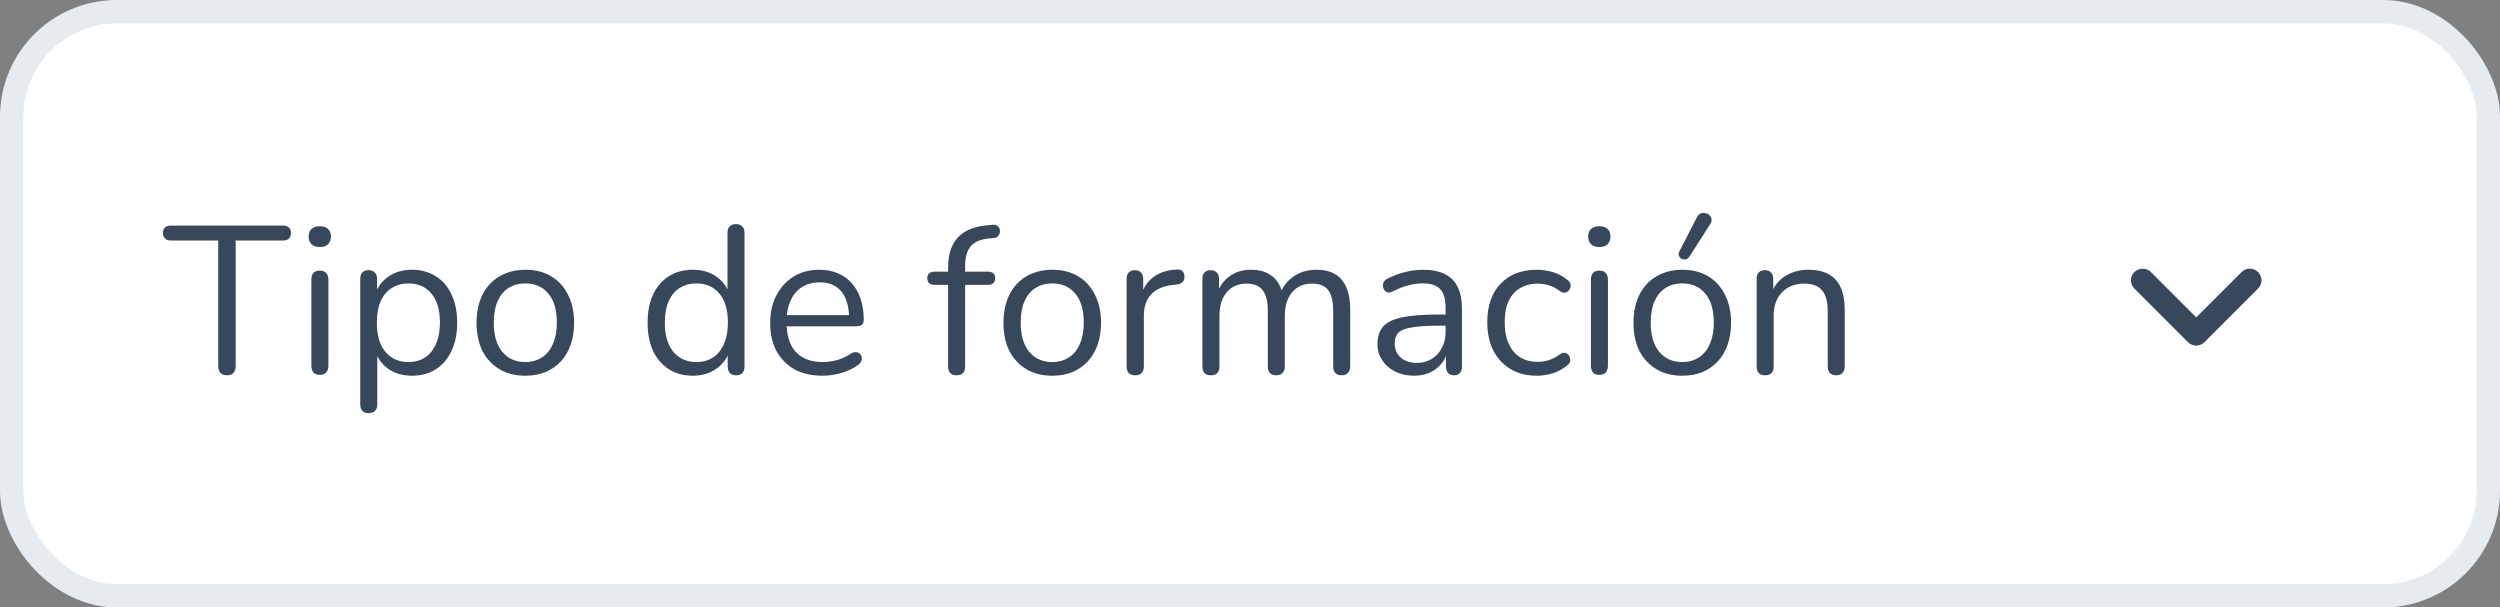
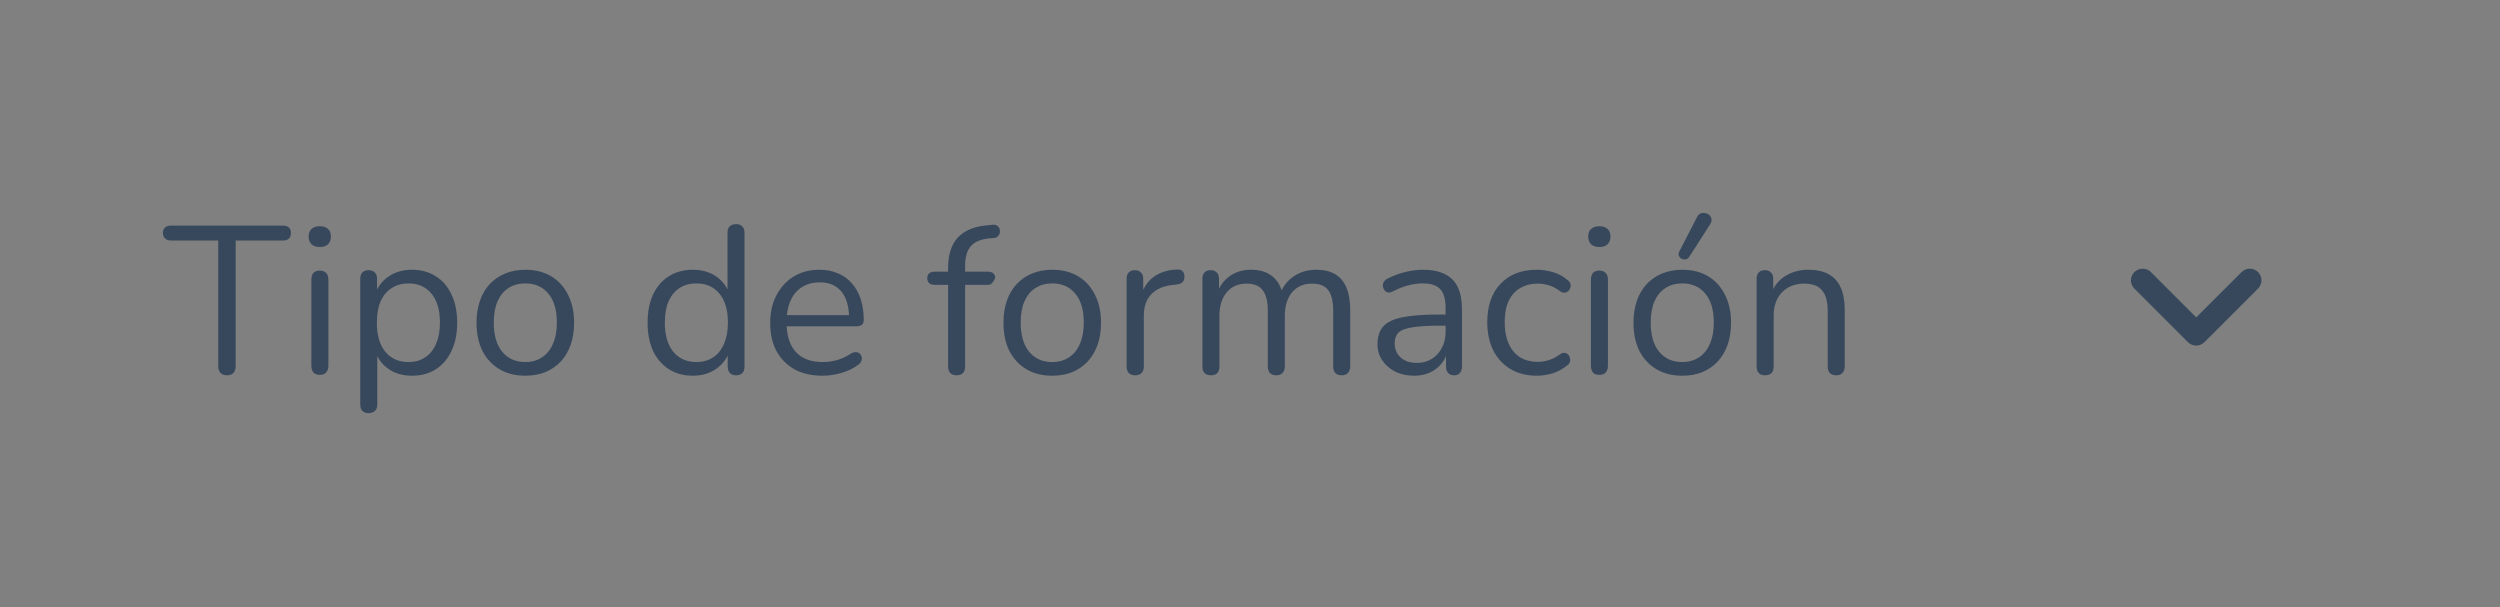
<svg xmlns="http://www.w3.org/2000/svg" width="214" height="52" viewBox="0 0 214 52" fill="none">
  <rect x="0" y="0" width="214" height="52" fill="#808080" stroke="none" />
-   <rect x="1" y="1" width="212" height="50" rx="9" fill="white" />
-   <path d="M19.418 32.126C19.19 32.126 19.01 32.06 18.878 31.928C18.746 31.784 18.68 31.592 18.68 31.352V20.588H14.63C14.414 20.588 14.246 20.528 14.126 20.408C14.006 20.288 13.946 20.132 13.946 19.94C13.946 19.736 14.006 19.58 14.126 19.472C14.246 19.364 14.414 19.31 14.63 19.31H24.224C24.44 19.31 24.608 19.364 24.728 19.472C24.848 19.58 24.908 19.736 24.908 19.94C24.908 20.144 24.848 20.306 24.728 20.426C24.608 20.534 24.44 20.588 24.224 20.588H20.174V31.352C20.174 31.592 20.108 31.784 19.976 31.928C19.856 32.06 19.67 32.126 19.418 32.126ZM27.373 32.09C27.133 32.09 26.953 32.024 26.833 31.892C26.713 31.748 26.653 31.55 26.653 31.298V23.936C26.653 23.684 26.713 23.492 26.833 23.36C26.953 23.228 27.133 23.162 27.373 23.162C27.601 23.162 27.781 23.228 27.913 23.36C28.045 23.492 28.111 23.684 28.111 23.936V31.298C28.111 31.55 28.045 31.748 27.913 31.892C27.793 32.024 27.613 32.09 27.373 32.09ZM27.373 21.146C27.073 21.146 26.839 21.068 26.671 20.912C26.503 20.744 26.419 20.522 26.419 20.246C26.419 19.958 26.503 19.742 26.671 19.598C26.839 19.442 27.073 19.364 27.373 19.364C27.685 19.364 27.919 19.442 28.075 19.598C28.243 19.742 28.327 19.958 28.327 20.246C28.327 20.522 28.243 20.744 28.075 20.912C27.919 21.068 27.685 21.146 27.373 21.146ZM31.557 35.366C31.317 35.366 31.137 35.3 31.017 35.168C30.897 35.048 30.837 34.868 30.837 34.628V23.864C30.837 23.624 30.897 23.444 31.017 23.324C31.137 23.192 31.311 23.126 31.539 23.126C31.779 23.126 31.959 23.192 32.079 23.324C32.211 23.444 32.277 23.624 32.277 23.864V25.574L32.079 25.322C32.271 24.638 32.649 24.098 33.213 23.702C33.789 23.294 34.473 23.09 35.265 23.09C36.045 23.09 36.723 23.276 37.299 23.648C37.887 24.008 38.337 24.53 38.649 25.214C38.973 25.886 39.135 26.69 39.135 27.626C39.135 28.55 38.973 29.354 38.649 30.038C38.337 30.71 37.893 31.232 37.317 31.604C36.741 31.976 36.057 32.162 35.265 32.162C34.473 32.162 33.795 31.964 33.231 31.568C32.667 31.16 32.283 30.62 32.079 29.948H32.295V34.628C32.295 34.868 32.229 35.048 32.097 35.168C31.965 35.3 31.785 35.366 31.557 35.366ZM34.959 30.992C35.511 30.992 35.985 30.86 36.381 30.596C36.789 30.332 37.101 29.948 37.317 29.444C37.545 28.94 37.659 28.334 37.659 27.626C37.659 26.534 37.413 25.7 36.921 25.124C36.441 24.548 35.787 24.26 34.959 24.26C34.419 24.26 33.945 24.392 33.537 24.656C33.129 24.908 32.811 25.286 32.583 25.79C32.367 26.282 32.259 26.894 32.259 27.626C32.259 28.706 32.505 29.54 32.997 30.128C33.489 30.704 34.143 30.992 34.959 30.992ZM44.967 32.162C44.115 32.162 43.377 31.976 42.753 31.604C42.129 31.232 41.643 30.71 41.295 30.038C40.959 29.354 40.791 28.55 40.791 27.626C40.791 26.93 40.887 26.306 41.079 25.754C41.271 25.19 41.553 24.71 41.925 24.314C42.297 23.918 42.735 23.618 43.239 23.414C43.755 23.198 44.331 23.09 44.967 23.09C45.819 23.09 46.557 23.276 47.181 23.648C47.805 24.02 48.285 24.548 48.621 25.232C48.969 25.904 49.143 26.702 49.143 27.626C49.143 28.322 49.047 28.946 48.855 29.498C48.663 30.05 48.381 30.53 48.009 30.938C47.637 31.334 47.193 31.64 46.677 31.856C46.173 32.06 45.603 32.162 44.967 32.162ZM44.967 30.992C45.507 30.992 45.981 30.86 46.389 30.596C46.797 30.332 47.109 29.948 47.325 29.444C47.553 28.94 47.667 28.334 47.667 27.626C47.667 26.534 47.421 25.7 46.929 25.124C46.449 24.548 45.795 24.26 44.967 24.26C44.415 24.26 43.935 24.392 43.527 24.656C43.131 24.908 42.819 25.286 42.591 25.79C42.375 26.282 42.267 26.894 42.267 27.626C42.267 28.706 42.513 29.54 43.005 30.128C43.497 30.704 44.151 30.992 44.967 30.992ZM59.303 32.162C58.523 32.162 57.84 31.976 57.252 31.604C56.675 31.232 56.225 30.71 55.901 30.038C55.59 29.354 55.434 28.55 55.434 27.626C55.434 26.69 55.59 25.886 55.901 25.214C56.225 24.53 56.675 24.008 57.252 23.648C57.84 23.276 58.523 23.09 59.303 23.09C60.096 23.09 60.773 23.288 61.337 23.684C61.901 24.08 62.279 24.614 62.471 25.286H62.273V19.922C62.273 19.682 62.334 19.502 62.453 19.382C62.586 19.25 62.772 19.184 63.011 19.184C63.239 19.184 63.413 19.25 63.533 19.382C63.666 19.502 63.731 19.682 63.731 19.922V31.37C63.731 31.61 63.672 31.796 63.551 31.928C63.431 32.06 63.252 32.126 63.011 32.126C62.783 32.126 62.603 32.06 62.471 31.928C62.352 31.796 62.291 31.61 62.291 31.37V29.66L62.489 29.912C62.297 30.596 61.913 31.142 61.337 31.55C60.773 31.958 60.096 32.162 59.303 32.162ZM59.609 30.992C60.15 30.992 60.623 30.86 61.032 30.596C61.44 30.332 61.752 29.948 61.968 29.444C62.196 28.94 62.309 28.334 62.309 27.626C62.309 26.534 62.063 25.7 61.572 25.124C61.092 24.548 60.438 24.26 59.609 24.26C59.057 24.26 58.578 24.392 58.169 24.656C57.773 24.908 57.462 25.286 57.233 25.79C57.017 26.282 56.91 26.894 56.91 27.626C56.91 28.706 57.156 29.54 57.648 30.128C58.139 30.704 58.794 30.992 59.609 30.992ZM70.41 32.162C69.486 32.162 68.688 31.982 68.016 31.622C67.356 31.25 66.84 30.728 66.468 30.056C66.108 29.384 65.928 28.58 65.928 27.644C65.928 26.732 66.108 25.94 66.468 25.268C66.828 24.584 67.32 24.05 67.944 23.666C68.58 23.282 69.312 23.09 70.14 23.09C70.728 23.09 71.256 23.192 71.724 23.396C72.192 23.588 72.588 23.87 72.912 24.242C73.248 24.614 73.5 25.064 73.668 25.592C73.848 26.12 73.938 26.714 73.938 27.374C73.938 27.566 73.884 27.71 73.776 27.806C73.668 27.89 73.512 27.932 73.308 27.932H67.044V26.978H72.966L72.678 27.212C72.678 26.564 72.582 26.018 72.39 25.574C72.198 25.118 71.916 24.77 71.544 24.53C71.184 24.29 70.728 24.17 70.176 24.17C69.564 24.17 69.042 24.314 68.61 24.602C68.19 24.878 67.872 25.268 67.656 25.772C67.44 26.264 67.332 26.84 67.332 27.5V27.608C67.332 28.712 67.596 29.552 68.124 30.128C68.664 30.704 69.426 30.992 70.41 30.992C70.818 30.992 71.22 30.938 71.616 30.83C72.024 30.722 72.42 30.542 72.804 30.29C72.972 30.182 73.122 30.134 73.254 30.146C73.398 30.146 73.512 30.188 73.596 30.272C73.68 30.344 73.734 30.44 73.758 30.56C73.794 30.668 73.782 30.788 73.722 30.92C73.674 31.052 73.572 31.166 73.416 31.262C73.02 31.55 72.552 31.772 72.012 31.928C71.472 32.084 70.938 32.162 70.41 32.162ZM81.876 32.126C81.648 32.126 81.468 32.06 81.336 31.928C81.216 31.796 81.156 31.61 81.156 31.37V24.386H80.004C79.812 24.386 79.656 24.338 79.536 24.242C79.428 24.134 79.374 23.99 79.374 23.81C79.374 23.63 79.428 23.492 79.536 23.396C79.656 23.3 79.812 23.252 80.004 23.252H81.552L81.156 23.63V22.946C81.156 21.806 81.432 20.936 81.984 20.336C82.548 19.736 83.37 19.388 84.45 19.292L84.972 19.238C85.14 19.226 85.272 19.256 85.368 19.328C85.476 19.4 85.542 19.49 85.566 19.598C85.602 19.706 85.608 19.82 85.584 19.94C85.56 20.048 85.506 20.144 85.422 20.228C85.338 20.312 85.236 20.36 85.116 20.372L84.702 20.408C83.97 20.468 83.436 20.69 83.1 21.074C82.776 21.458 82.614 22.022 82.614 22.766V23.522L82.398 23.252H84.558C84.762 23.252 84.918 23.3 85.026 23.396C85.134 23.492 85.188 23.63 85.188 23.81C85.188 23.99 85.134 24.134 85.026 24.242C84.918 24.338 84.762 24.386 84.558 24.386H82.614V31.37C82.614 31.874 82.368 32.126 81.876 32.126ZM90.072 32.162C89.22 32.162 88.482 31.976 87.858 31.604C87.234 31.232 86.748 30.71 86.4 30.038C86.064 29.354 85.896 28.55 85.896 27.626C85.896 26.93 85.992 26.306 86.184 25.754C86.376 25.19 86.658 24.71 87.03 24.314C87.402 23.918 87.84 23.618 88.344 23.414C88.86 23.198 89.436 23.09 90.072 23.09C90.924 23.09 91.662 23.276 92.286 23.648C92.91 24.02 93.39 24.548 93.726 25.232C94.074 25.904 94.248 26.702 94.248 27.626C94.248 28.322 94.152 28.946 93.96 29.498C93.768 30.05 93.486 30.53 93.114 30.938C92.742 31.334 92.298 31.64 91.782 31.856C91.278 32.06 90.708 32.162 90.072 32.162ZM90.072 30.992C90.612 30.992 91.086 30.86 91.494 30.596C91.902 30.332 92.214 29.948 92.43 29.444C92.658 28.94 92.772 28.334 92.772 27.626C92.772 26.534 92.526 25.7 92.034 25.124C91.554 24.548 90.9 24.26 90.072 24.26C89.52 24.26 89.04 24.392 88.632 24.656C88.236 24.908 87.924 25.286 87.696 25.79C87.48 26.282 87.372 26.894 87.372 27.626C87.372 28.706 87.618 29.54 88.11 30.128C88.602 30.704 89.256 30.992 90.072 30.992ZM97.176 32.126C96.936 32.126 96.75 32.06 96.618 31.928C96.498 31.796 96.438 31.61 96.438 31.37V23.864C96.438 23.624 96.498 23.444 96.618 23.324C96.738 23.192 96.912 23.126 97.14 23.126C97.368 23.126 97.542 23.192 97.662 23.324C97.794 23.444 97.86 23.624 97.86 23.864V25.322H97.68C97.872 24.614 98.238 24.068 98.778 23.684C99.318 23.3 99.984 23.096 100.776 23.072C100.956 23.06 101.1 23.102 101.208 23.198C101.316 23.282 101.376 23.432 101.388 23.648C101.4 23.852 101.352 24.014 101.244 24.134C101.136 24.254 100.968 24.326 100.74 24.35L100.452 24.386C99.636 24.458 99.006 24.722 98.562 25.178C98.13 25.622 97.914 26.234 97.914 27.014V31.37C97.914 31.61 97.848 31.796 97.716 31.928C97.596 32.06 97.416 32.126 97.176 32.126ZM103.645 32.126C103.405 32.126 103.225 32.06 103.105 31.928C102.985 31.796 102.925 31.61 102.925 31.37V23.864C102.925 23.624 102.985 23.444 103.105 23.324C103.225 23.192 103.399 23.126 103.627 23.126C103.855 23.126 104.029 23.192 104.149 23.324C104.281 23.444 104.347 23.624 104.347 23.864V25.448L104.149 25.196C104.377 24.524 104.743 24.008 105.247 23.648C105.763 23.276 106.375 23.09 107.083 23.09C107.827 23.09 108.427 23.27 108.883 23.63C109.351 23.978 109.663 24.524 109.819 25.268H109.549C109.765 24.596 110.149 24.068 110.701 23.684C111.265 23.288 111.919 23.09 112.663 23.09C113.323 23.09 113.863 23.216 114.283 23.468C114.715 23.72 115.039 24.104 115.255 24.62C115.471 25.124 115.579 25.766 115.579 26.546V31.37C115.579 31.61 115.513 31.796 115.381 31.928C115.261 32.06 115.081 32.126 114.841 32.126C114.613 32.126 114.433 32.06 114.301 31.928C114.181 31.796 114.121 31.61 114.121 31.37V26.618C114.121 25.814 113.983 25.226 113.707 24.854C113.431 24.47 112.963 24.278 112.303 24.278C111.583 24.278 111.013 24.53 110.593 25.034C110.185 25.526 109.981 26.198 109.981 27.05V31.37C109.981 31.61 109.915 31.796 109.783 31.928C109.663 32.06 109.483 32.126 109.243 32.126C109.015 32.126 108.835 32.06 108.703 31.928C108.583 31.796 108.523 31.61 108.523 31.37V26.618C108.523 25.814 108.379 25.226 108.091 24.854C107.815 24.47 107.353 24.278 106.705 24.278C105.985 24.278 105.415 24.53 104.995 25.034C104.587 25.526 104.383 26.198 104.383 27.05V31.37C104.383 31.874 104.137 32.126 103.645 32.126ZM121.06 32.162C120.46 32.162 119.92 32.048 119.44 31.82C118.972 31.58 118.6 31.256 118.324 30.848C118.048 30.44 117.91 29.984 117.91 29.48C117.91 28.832 118.072 28.322 118.396 27.95C118.732 27.578 119.278 27.314 120.034 27.158C120.802 27.002 121.846 26.924 123.166 26.924H123.976V27.878H123.184C122.212 27.878 121.444 27.926 120.88 28.022C120.328 28.106 119.938 28.256 119.71 28.472C119.494 28.688 119.386 28.994 119.386 29.39C119.386 29.882 119.554 30.284 119.89 30.596C120.238 30.908 120.706 31.064 121.294 31.064C121.774 31.064 122.194 30.95 122.554 30.722C122.926 30.494 123.214 30.182 123.418 29.786C123.634 29.39 123.742 28.934 123.742 28.418V26.366C123.742 25.622 123.592 25.088 123.292 24.764C122.992 24.428 122.5 24.26 121.816 24.26C121.396 24.26 120.976 24.314 120.556 24.422C120.136 24.53 119.692 24.704 119.224 24.944C119.056 25.028 118.912 25.058 118.792 25.034C118.672 24.998 118.576 24.932 118.504 24.836C118.432 24.74 118.39 24.632 118.378 24.512C118.366 24.38 118.39 24.254 118.45 24.134C118.522 24.014 118.63 23.918 118.774 23.846C119.302 23.582 119.824 23.39 120.34 23.27C120.856 23.15 121.348 23.09 121.816 23.09C122.572 23.09 123.196 23.216 123.688 23.468C124.18 23.708 124.546 24.08 124.786 24.584C125.026 25.076 125.146 25.712 125.146 26.492V31.37C125.146 31.61 125.086 31.796 124.966 31.928C124.858 32.06 124.696 32.126 124.48 32.126C124.252 32.126 124.078 32.06 123.958 31.928C123.838 31.796 123.778 31.61 123.778 31.37V29.966H123.94C123.844 30.422 123.658 30.812 123.382 31.136C123.118 31.46 122.788 31.712 122.392 31.892C121.996 32.072 121.552 32.162 121.06 32.162ZM131.558 32.162C130.682 32.162 129.926 31.97 129.29 31.586C128.654 31.202 128.162 30.668 127.814 29.984C127.478 29.288 127.31 28.484 127.31 27.572C127.31 26.876 127.406 26.252 127.598 25.7C127.79 25.148 128.072 24.68 128.444 24.296C128.816 23.9 129.26 23.6 129.776 23.396C130.304 23.192 130.898 23.09 131.558 23.09C131.99 23.09 132.44 23.156 132.908 23.288C133.376 23.42 133.802 23.648 134.186 23.972C134.306 24.056 134.384 24.158 134.42 24.278C134.456 24.398 134.456 24.518 134.42 24.638C134.384 24.746 134.324 24.842 134.24 24.926C134.156 24.998 134.048 25.04 133.916 25.052C133.796 25.064 133.67 25.022 133.538 24.926C133.226 24.686 132.908 24.518 132.584 24.422C132.26 24.326 131.948 24.278 131.648 24.278C131.18 24.278 130.772 24.356 130.424 24.512C130.076 24.656 129.782 24.866 129.542 25.142C129.302 25.418 129.116 25.76 128.984 26.168C128.864 26.576 128.804 27.05 128.804 27.59C128.804 28.634 129.05 29.462 129.542 30.074C130.034 30.674 130.736 30.974 131.648 30.974C131.948 30.974 132.254 30.926 132.566 30.83C132.89 30.734 133.214 30.566 133.538 30.326C133.67 30.23 133.796 30.188 133.916 30.2C134.036 30.212 134.138 30.26 134.222 30.344C134.306 30.416 134.36 30.512 134.384 30.632C134.42 30.752 134.42 30.872 134.384 30.992C134.348 31.1 134.27 31.196 134.15 31.28C133.766 31.592 133.346 31.82 132.89 31.964C132.434 32.096 131.99 32.162 131.558 32.162ZM136.902 32.09C136.662 32.09 136.482 32.024 136.362 31.892C136.242 31.748 136.182 31.55 136.182 31.298V23.936C136.182 23.684 136.242 23.492 136.362 23.36C136.482 23.228 136.662 23.162 136.902 23.162C137.13 23.162 137.31 23.228 137.442 23.36C137.574 23.492 137.64 23.684 137.64 23.936V31.298C137.64 31.55 137.574 31.748 137.442 31.892C137.322 32.024 137.142 32.09 136.902 32.09ZM136.902 21.146C136.602 21.146 136.368 21.068 136.2 20.912C136.032 20.744 135.948 20.522 135.948 20.246C135.948 19.958 136.032 19.742 136.2 19.598C136.368 19.442 136.602 19.364 136.902 19.364C137.214 19.364 137.448 19.442 137.604 19.598C137.772 19.742 137.856 19.958 137.856 20.246C137.856 20.522 137.772 20.744 137.604 20.912C137.448 21.068 137.214 21.146 136.902 21.146ZM144.002 32.162C143.15 32.162 142.412 31.976 141.788 31.604C141.164 31.232 140.678 30.71 140.33 30.038C139.994 29.354 139.826 28.55 139.826 27.626C139.826 26.93 139.922 26.306 140.114 25.754C140.306 25.19 140.588 24.71 140.96 24.314C141.332 23.918 141.77 23.618 142.274 23.414C142.79 23.198 143.366 23.09 144.002 23.09C144.854 23.09 145.592 23.276 146.216 23.648C146.84 24.02 147.32 24.548 147.656 25.232C148.004 25.904 148.178 26.702 148.178 27.626C148.178 28.322 148.082 28.946 147.89 29.498C147.698 30.05 147.416 30.53 147.044 30.938C146.672 31.334 146.228 31.64 145.712 31.856C145.208 32.06 144.638 32.162 144.002 32.162ZM144.002 30.992C144.542 30.992 145.016 30.86 145.424 30.596C145.832 30.332 146.144 29.948 146.36 29.444C146.588 28.94 146.702 28.334 146.702 27.626C146.702 26.534 146.456 25.7 145.964 25.124C145.484 24.548 144.83 24.26 144.002 24.26C143.45 24.26 142.97 24.392 142.562 24.656C142.166 24.908 141.854 25.286 141.626 25.79C141.41 26.282 141.302 26.894 141.302 27.626C141.302 28.706 141.548 29.54 142.04 30.128C142.532 30.704 143.186 30.992 144.002 30.992ZM144.596 21.992C144.512 22.112 144.41 22.184 144.29 22.208C144.17 22.22 144.056 22.202 143.948 22.154C143.84 22.094 143.762 22.01 143.714 21.902C143.666 21.794 143.678 21.668 143.75 21.524L145.262 18.59C145.346 18.422 145.454 18.314 145.586 18.266C145.718 18.218 145.85 18.212 145.982 18.248C146.126 18.272 146.246 18.332 146.342 18.428C146.438 18.524 146.492 18.638 146.504 18.77C146.528 18.902 146.492 19.04 146.396 19.184L144.596 21.992ZM151.088 32.126C150.848 32.126 150.668 32.06 150.548 31.928C150.428 31.796 150.368 31.61 150.368 31.37V23.864C150.368 23.624 150.428 23.444 150.548 23.324C150.668 23.192 150.842 23.126 151.07 23.126C151.298 23.126 151.472 23.192 151.592 23.324C151.724 23.444 151.79 23.624 151.79 23.864V25.412L151.592 25.196C151.844 24.5 152.252 23.978 152.816 23.63C153.392 23.27 154.052 23.09 154.796 23.09C155.492 23.09 156.068 23.216 156.524 23.468C156.992 23.72 157.34 24.104 157.568 24.62C157.796 25.124 157.91 25.766 157.91 26.546V31.37C157.91 31.61 157.844 31.796 157.712 31.928C157.592 32.06 157.418 32.126 157.19 32.126C156.95 32.126 156.764 32.06 156.632 31.928C156.512 31.796 156.452 31.61 156.452 31.37V26.636C156.452 25.82 156.29 25.226 155.966 24.854C155.654 24.47 155.15 24.278 154.454 24.278C153.65 24.278 153.008 24.53 152.528 25.034C152.06 25.526 151.826 26.186 151.826 27.014V31.37C151.826 31.874 151.58 32.126 151.088 32.126Z" fill="#38485C" />
+   <path d="M19.418 32.126C19.19 32.126 19.01 32.06 18.878 31.928C18.746 31.784 18.68 31.592 18.68 31.352V20.588H14.63C14.414 20.588 14.246 20.528 14.126 20.408C14.006 20.288 13.946 20.132 13.946 19.94C13.946 19.736 14.006 19.58 14.126 19.472C14.246 19.364 14.414 19.31 14.63 19.31H24.224C24.44 19.31 24.608 19.364 24.728 19.472C24.848 19.58 24.908 19.736 24.908 19.94C24.908 20.144 24.848 20.306 24.728 20.426C24.608 20.534 24.44 20.588 24.224 20.588H20.174V31.352C20.174 31.592 20.108 31.784 19.976 31.928C19.856 32.06 19.67 32.126 19.418 32.126ZM27.373 32.09C27.133 32.09 26.953 32.024 26.833 31.892C26.713 31.748 26.653 31.55 26.653 31.298V23.936C26.653 23.684 26.713 23.492 26.833 23.36C26.953 23.228 27.133 23.162 27.373 23.162C27.601 23.162 27.781 23.228 27.913 23.36C28.045 23.492 28.111 23.684 28.111 23.936V31.298C28.111 31.55 28.045 31.748 27.913 31.892C27.793 32.024 27.613 32.09 27.373 32.09ZM27.373 21.146C27.073 21.146 26.839 21.068 26.671 20.912C26.503 20.744 26.419 20.522 26.419 20.246C26.419 19.958 26.503 19.742 26.671 19.598C26.839 19.442 27.073 19.364 27.373 19.364C27.685 19.364 27.919 19.442 28.075 19.598C28.243 19.742 28.327 19.958 28.327 20.246C28.327 20.522 28.243 20.744 28.075 20.912C27.919 21.068 27.685 21.146 27.373 21.146ZM31.557 35.366C31.317 35.366 31.137 35.3 31.017 35.168C30.897 35.048 30.837 34.868 30.837 34.628V23.864C30.837 23.624 30.897 23.444 31.017 23.324C31.137 23.192 31.311 23.126 31.539 23.126C31.779 23.126 31.959 23.192 32.079 23.324C32.211 23.444 32.277 23.624 32.277 23.864V25.574L32.079 25.322C32.271 24.638 32.649 24.098 33.213 23.702C33.789 23.294 34.473 23.09 35.265 23.09C36.045 23.09 36.723 23.276 37.299 23.648C37.887 24.008 38.337 24.53 38.649 25.214C38.973 25.886 39.135 26.69 39.135 27.626C39.135 28.55 38.973 29.354 38.649 30.038C38.337 30.71 37.893 31.232 37.317 31.604C36.741 31.976 36.057 32.162 35.265 32.162C34.473 32.162 33.795 31.964 33.231 31.568C32.667 31.16 32.283 30.62 32.079 29.948H32.295V34.628C32.295 34.868 32.229 35.048 32.097 35.168C31.965 35.3 31.785 35.366 31.557 35.366ZM34.959 30.992C35.511 30.992 35.985 30.86 36.381 30.596C36.789 30.332 37.101 29.948 37.317 29.444C37.545 28.94 37.659 28.334 37.659 27.626C37.659 26.534 37.413 25.7 36.921 25.124C36.441 24.548 35.787 24.26 34.959 24.26C34.419 24.26 33.945 24.392 33.537 24.656C33.129 24.908 32.811 25.286 32.583 25.79C32.367 26.282 32.259 26.894 32.259 27.626C32.259 28.706 32.505 29.54 32.997 30.128C33.489 30.704 34.143 30.992 34.959 30.992ZM44.967 32.162C44.115 32.162 43.377 31.976 42.753 31.604C42.129 31.232 41.643 30.71 41.295 30.038C40.959 29.354 40.791 28.55 40.791 27.626C40.791 26.93 40.887 26.306 41.079 25.754C41.271 25.19 41.553 24.71 41.925 24.314C42.297 23.918 42.735 23.618 43.239 23.414C43.755 23.198 44.331 23.09 44.967 23.09C45.819 23.09 46.557 23.276 47.181 23.648C47.805 24.02 48.285 24.548 48.621 25.232C48.969 25.904 49.143 26.702 49.143 27.626C49.143 28.322 49.047 28.946 48.855 29.498C48.663 30.05 48.381 30.53 48.009 30.938C47.637 31.334 47.193 31.64 46.677 31.856C46.173 32.06 45.603 32.162 44.967 32.162ZM44.967 30.992C45.507 30.992 45.981 30.86 46.389 30.596C46.797 30.332 47.109 29.948 47.325 29.444C47.553 28.94 47.667 28.334 47.667 27.626C47.667 26.534 47.421 25.7 46.929 25.124C46.449 24.548 45.795 24.26 44.967 24.26C44.415 24.26 43.935 24.392 43.527 24.656C43.131 24.908 42.819 25.286 42.591 25.79C42.375 26.282 42.267 26.894 42.267 27.626C42.267 28.706 42.513 29.54 43.005 30.128C43.497 30.704 44.151 30.992 44.967 30.992ZM59.303 32.162C58.523 32.162 57.84 31.976 57.252 31.604C56.675 31.232 56.225 30.71 55.901 30.038C55.59 29.354 55.434 28.55 55.434 27.626C55.434 26.69 55.59 25.886 55.901 25.214C56.225 24.53 56.675 24.008 57.252 23.648C57.84 23.276 58.523 23.09 59.303 23.09C60.096 23.09 60.773 23.288 61.337 23.684C61.901 24.08 62.279 24.614 62.471 25.286H62.273V19.922C62.273 19.682 62.334 19.502 62.453 19.382C62.586 19.25 62.772 19.184 63.011 19.184C63.239 19.184 63.413 19.25 63.533 19.382C63.666 19.502 63.731 19.682 63.731 19.922V31.37C63.731 31.61 63.672 31.796 63.551 31.928C63.431 32.06 63.252 32.126 63.011 32.126C62.783 32.126 62.603 32.06 62.471 31.928C62.352 31.796 62.291 31.61 62.291 31.37V29.66L62.489 29.912C62.297 30.596 61.913 31.142 61.337 31.55C60.773 31.958 60.096 32.162 59.303 32.162ZM59.609 30.992C60.15 30.992 60.623 30.86 61.032 30.596C61.44 30.332 61.752 29.948 61.968 29.444C62.196 28.94 62.309 28.334 62.309 27.626C62.309 26.534 62.063 25.7 61.572 25.124C61.092 24.548 60.438 24.26 59.609 24.26C59.057 24.26 58.578 24.392 58.169 24.656C57.773 24.908 57.462 25.286 57.233 25.79C57.017 26.282 56.91 26.894 56.91 27.626C56.91 28.706 57.156 29.54 57.648 30.128C58.139 30.704 58.794 30.992 59.609 30.992ZM70.41 32.162C69.486 32.162 68.688 31.982 68.016 31.622C67.356 31.25 66.84 30.728 66.468 30.056C66.108 29.384 65.928 28.58 65.928 27.644C65.928 26.732 66.108 25.94 66.468 25.268C66.828 24.584 67.32 24.05 67.944 23.666C68.58 23.282 69.312 23.09 70.14 23.09C70.728 23.09 71.256 23.192 71.724 23.396C72.192 23.588 72.588 23.87 72.912 24.242C73.248 24.614 73.5 25.064 73.668 25.592C73.848 26.12 73.938 26.714 73.938 27.374C73.938 27.566 73.884 27.71 73.776 27.806C73.668 27.89 73.512 27.932 73.308 27.932H67.044V26.978H72.966L72.678 27.212C72.678 26.564 72.582 26.018 72.39 25.574C72.198 25.118 71.916 24.77 71.544 24.53C71.184 24.29 70.728 24.17 70.176 24.17C69.564 24.17 69.042 24.314 68.61 24.602C68.19 24.878 67.872 25.268 67.656 25.772C67.44 26.264 67.332 26.84 67.332 27.5V27.608C67.332 28.712 67.596 29.552 68.124 30.128C68.664 30.704 69.426 30.992 70.41 30.992C70.818 30.992 71.22 30.938 71.616 30.83C72.024 30.722 72.42 30.542 72.804 30.29C72.972 30.182 73.122 30.134 73.254 30.146C73.398 30.146 73.512 30.188 73.596 30.272C73.68 30.344 73.734 30.44 73.758 30.56C73.794 30.668 73.782 30.788 73.722 30.92C73.674 31.052 73.572 31.166 73.416 31.262C73.02 31.55 72.552 31.772 72.012 31.928C71.472 32.084 70.938 32.162 70.41 32.162ZM81.876 32.126C81.648 32.126 81.468 32.06 81.336 31.928C81.216 31.796 81.156 31.61 81.156 31.37V24.386H80.004C79.812 24.386 79.656 24.338 79.536 24.242C79.428 24.134 79.374 23.99 79.374 23.81C79.374 23.63 79.428 23.492 79.536 23.396C79.656 23.3 79.812 23.252 80.004 23.252H81.552L81.156 23.63V22.946C81.156 21.806 81.432 20.936 81.984 20.336C82.548 19.736 83.37 19.388 84.45 19.292L84.972 19.238C85.14 19.226 85.272 19.256 85.368 19.328C85.476 19.4 85.542 19.49 85.566 19.598C85.602 19.706 85.608 19.82 85.584 19.94C85.56 20.048 85.506 20.144 85.422 20.228C85.338 20.312 85.236 20.36 85.116 20.372L84.702 20.408C83.97 20.468 83.436 20.69 83.1 21.074C82.776 21.458 82.614 22.022 82.614 22.766V23.522L82.398 23.252H84.558C84.762 23.252 84.918 23.3 85.026 23.396C85.134 23.492 85.188 23.63 85.188 23.81C84.918 24.338 84.762 24.386 84.558 24.386H82.614V31.37C82.614 31.874 82.368 32.126 81.876 32.126ZM90.072 32.162C89.22 32.162 88.482 31.976 87.858 31.604C87.234 31.232 86.748 30.71 86.4 30.038C86.064 29.354 85.896 28.55 85.896 27.626C85.896 26.93 85.992 26.306 86.184 25.754C86.376 25.19 86.658 24.71 87.03 24.314C87.402 23.918 87.84 23.618 88.344 23.414C88.86 23.198 89.436 23.09 90.072 23.09C90.924 23.09 91.662 23.276 92.286 23.648C92.91 24.02 93.39 24.548 93.726 25.232C94.074 25.904 94.248 26.702 94.248 27.626C94.248 28.322 94.152 28.946 93.96 29.498C93.768 30.05 93.486 30.53 93.114 30.938C92.742 31.334 92.298 31.64 91.782 31.856C91.278 32.06 90.708 32.162 90.072 32.162ZM90.072 30.992C90.612 30.992 91.086 30.86 91.494 30.596C91.902 30.332 92.214 29.948 92.43 29.444C92.658 28.94 92.772 28.334 92.772 27.626C92.772 26.534 92.526 25.7 92.034 25.124C91.554 24.548 90.9 24.26 90.072 24.26C89.52 24.26 89.04 24.392 88.632 24.656C88.236 24.908 87.924 25.286 87.696 25.79C87.48 26.282 87.372 26.894 87.372 27.626C87.372 28.706 87.618 29.54 88.11 30.128C88.602 30.704 89.256 30.992 90.072 30.992ZM97.176 32.126C96.936 32.126 96.75 32.06 96.618 31.928C96.498 31.796 96.438 31.61 96.438 31.37V23.864C96.438 23.624 96.498 23.444 96.618 23.324C96.738 23.192 96.912 23.126 97.14 23.126C97.368 23.126 97.542 23.192 97.662 23.324C97.794 23.444 97.86 23.624 97.86 23.864V25.322H97.68C97.872 24.614 98.238 24.068 98.778 23.684C99.318 23.3 99.984 23.096 100.776 23.072C100.956 23.06 101.1 23.102 101.208 23.198C101.316 23.282 101.376 23.432 101.388 23.648C101.4 23.852 101.352 24.014 101.244 24.134C101.136 24.254 100.968 24.326 100.74 24.35L100.452 24.386C99.636 24.458 99.006 24.722 98.562 25.178C98.13 25.622 97.914 26.234 97.914 27.014V31.37C97.914 31.61 97.848 31.796 97.716 31.928C97.596 32.06 97.416 32.126 97.176 32.126ZM103.645 32.126C103.405 32.126 103.225 32.06 103.105 31.928C102.985 31.796 102.925 31.61 102.925 31.37V23.864C102.925 23.624 102.985 23.444 103.105 23.324C103.225 23.192 103.399 23.126 103.627 23.126C103.855 23.126 104.029 23.192 104.149 23.324C104.281 23.444 104.347 23.624 104.347 23.864V25.448L104.149 25.196C104.377 24.524 104.743 24.008 105.247 23.648C105.763 23.276 106.375 23.09 107.083 23.09C107.827 23.09 108.427 23.27 108.883 23.63C109.351 23.978 109.663 24.524 109.819 25.268H109.549C109.765 24.596 110.149 24.068 110.701 23.684C111.265 23.288 111.919 23.09 112.663 23.09C113.323 23.09 113.863 23.216 114.283 23.468C114.715 23.72 115.039 24.104 115.255 24.62C115.471 25.124 115.579 25.766 115.579 26.546V31.37C115.579 31.61 115.513 31.796 115.381 31.928C115.261 32.06 115.081 32.126 114.841 32.126C114.613 32.126 114.433 32.06 114.301 31.928C114.181 31.796 114.121 31.61 114.121 31.37V26.618C114.121 25.814 113.983 25.226 113.707 24.854C113.431 24.47 112.963 24.278 112.303 24.278C111.583 24.278 111.013 24.53 110.593 25.034C110.185 25.526 109.981 26.198 109.981 27.05V31.37C109.981 31.61 109.915 31.796 109.783 31.928C109.663 32.06 109.483 32.126 109.243 32.126C109.015 32.126 108.835 32.06 108.703 31.928C108.583 31.796 108.523 31.61 108.523 31.37V26.618C108.523 25.814 108.379 25.226 108.091 24.854C107.815 24.47 107.353 24.278 106.705 24.278C105.985 24.278 105.415 24.53 104.995 25.034C104.587 25.526 104.383 26.198 104.383 27.05V31.37C104.383 31.874 104.137 32.126 103.645 32.126ZM121.06 32.162C120.46 32.162 119.92 32.048 119.44 31.82C118.972 31.58 118.6 31.256 118.324 30.848C118.048 30.44 117.91 29.984 117.91 29.48C117.91 28.832 118.072 28.322 118.396 27.95C118.732 27.578 119.278 27.314 120.034 27.158C120.802 27.002 121.846 26.924 123.166 26.924H123.976V27.878H123.184C122.212 27.878 121.444 27.926 120.88 28.022C120.328 28.106 119.938 28.256 119.71 28.472C119.494 28.688 119.386 28.994 119.386 29.39C119.386 29.882 119.554 30.284 119.89 30.596C120.238 30.908 120.706 31.064 121.294 31.064C121.774 31.064 122.194 30.95 122.554 30.722C122.926 30.494 123.214 30.182 123.418 29.786C123.634 29.39 123.742 28.934 123.742 28.418V26.366C123.742 25.622 123.592 25.088 123.292 24.764C122.992 24.428 122.5 24.26 121.816 24.26C121.396 24.26 120.976 24.314 120.556 24.422C120.136 24.53 119.692 24.704 119.224 24.944C119.056 25.028 118.912 25.058 118.792 25.034C118.672 24.998 118.576 24.932 118.504 24.836C118.432 24.74 118.39 24.632 118.378 24.512C118.366 24.38 118.39 24.254 118.45 24.134C118.522 24.014 118.63 23.918 118.774 23.846C119.302 23.582 119.824 23.39 120.34 23.27C120.856 23.15 121.348 23.09 121.816 23.09C122.572 23.09 123.196 23.216 123.688 23.468C124.18 23.708 124.546 24.08 124.786 24.584C125.026 25.076 125.146 25.712 125.146 26.492V31.37C125.146 31.61 125.086 31.796 124.966 31.928C124.858 32.06 124.696 32.126 124.48 32.126C124.252 32.126 124.078 32.06 123.958 31.928C123.838 31.796 123.778 31.61 123.778 31.37V29.966H123.94C123.844 30.422 123.658 30.812 123.382 31.136C123.118 31.46 122.788 31.712 122.392 31.892C121.996 32.072 121.552 32.162 121.06 32.162ZM131.558 32.162C130.682 32.162 129.926 31.97 129.29 31.586C128.654 31.202 128.162 30.668 127.814 29.984C127.478 29.288 127.31 28.484 127.31 27.572C127.31 26.876 127.406 26.252 127.598 25.7C127.79 25.148 128.072 24.68 128.444 24.296C128.816 23.9 129.26 23.6 129.776 23.396C130.304 23.192 130.898 23.09 131.558 23.09C131.99 23.09 132.44 23.156 132.908 23.288C133.376 23.42 133.802 23.648 134.186 23.972C134.306 24.056 134.384 24.158 134.42 24.278C134.456 24.398 134.456 24.518 134.42 24.638C134.384 24.746 134.324 24.842 134.24 24.926C134.156 24.998 134.048 25.04 133.916 25.052C133.796 25.064 133.67 25.022 133.538 24.926C133.226 24.686 132.908 24.518 132.584 24.422C132.26 24.326 131.948 24.278 131.648 24.278C131.18 24.278 130.772 24.356 130.424 24.512C130.076 24.656 129.782 24.866 129.542 25.142C129.302 25.418 129.116 25.76 128.984 26.168C128.864 26.576 128.804 27.05 128.804 27.59C128.804 28.634 129.05 29.462 129.542 30.074C130.034 30.674 130.736 30.974 131.648 30.974C131.948 30.974 132.254 30.926 132.566 30.83C132.89 30.734 133.214 30.566 133.538 30.326C133.67 30.23 133.796 30.188 133.916 30.2C134.036 30.212 134.138 30.26 134.222 30.344C134.306 30.416 134.36 30.512 134.384 30.632C134.42 30.752 134.42 30.872 134.384 30.992C134.348 31.1 134.27 31.196 134.15 31.28C133.766 31.592 133.346 31.82 132.89 31.964C132.434 32.096 131.99 32.162 131.558 32.162ZM136.902 32.09C136.662 32.09 136.482 32.024 136.362 31.892C136.242 31.748 136.182 31.55 136.182 31.298V23.936C136.182 23.684 136.242 23.492 136.362 23.36C136.482 23.228 136.662 23.162 136.902 23.162C137.13 23.162 137.31 23.228 137.442 23.36C137.574 23.492 137.64 23.684 137.64 23.936V31.298C137.64 31.55 137.574 31.748 137.442 31.892C137.322 32.024 137.142 32.09 136.902 32.09ZM136.902 21.146C136.602 21.146 136.368 21.068 136.2 20.912C136.032 20.744 135.948 20.522 135.948 20.246C135.948 19.958 136.032 19.742 136.2 19.598C136.368 19.442 136.602 19.364 136.902 19.364C137.214 19.364 137.448 19.442 137.604 19.598C137.772 19.742 137.856 19.958 137.856 20.246C137.856 20.522 137.772 20.744 137.604 20.912C137.448 21.068 137.214 21.146 136.902 21.146ZM144.002 32.162C143.15 32.162 142.412 31.976 141.788 31.604C141.164 31.232 140.678 30.71 140.33 30.038C139.994 29.354 139.826 28.55 139.826 27.626C139.826 26.93 139.922 26.306 140.114 25.754C140.306 25.19 140.588 24.71 140.96 24.314C141.332 23.918 141.77 23.618 142.274 23.414C142.79 23.198 143.366 23.09 144.002 23.09C144.854 23.09 145.592 23.276 146.216 23.648C146.84 24.02 147.32 24.548 147.656 25.232C148.004 25.904 148.178 26.702 148.178 27.626C148.178 28.322 148.082 28.946 147.89 29.498C147.698 30.05 147.416 30.53 147.044 30.938C146.672 31.334 146.228 31.64 145.712 31.856C145.208 32.06 144.638 32.162 144.002 32.162ZM144.002 30.992C144.542 30.992 145.016 30.86 145.424 30.596C145.832 30.332 146.144 29.948 146.36 29.444C146.588 28.94 146.702 28.334 146.702 27.626C146.702 26.534 146.456 25.7 145.964 25.124C145.484 24.548 144.83 24.26 144.002 24.26C143.45 24.26 142.97 24.392 142.562 24.656C142.166 24.908 141.854 25.286 141.626 25.79C141.41 26.282 141.302 26.894 141.302 27.626C141.302 28.706 141.548 29.54 142.04 30.128C142.532 30.704 143.186 30.992 144.002 30.992ZM144.596 21.992C144.512 22.112 144.41 22.184 144.29 22.208C144.17 22.22 144.056 22.202 143.948 22.154C143.84 22.094 143.762 22.01 143.714 21.902C143.666 21.794 143.678 21.668 143.75 21.524L145.262 18.59C145.346 18.422 145.454 18.314 145.586 18.266C145.718 18.218 145.85 18.212 145.982 18.248C146.126 18.272 146.246 18.332 146.342 18.428C146.438 18.524 146.492 18.638 146.504 18.77C146.528 18.902 146.492 19.04 146.396 19.184L144.596 21.992ZM151.088 32.126C150.848 32.126 150.668 32.06 150.548 31.928C150.428 31.796 150.368 31.61 150.368 31.37V23.864C150.368 23.624 150.428 23.444 150.548 23.324C150.668 23.192 150.842 23.126 151.07 23.126C151.298 23.126 151.472 23.192 151.592 23.324C151.724 23.444 151.79 23.624 151.79 23.864V25.412L151.592 25.196C151.844 24.5 152.252 23.978 152.816 23.63C153.392 23.27 154.052 23.09 154.796 23.09C155.492 23.09 156.068 23.216 156.524 23.468C156.992 23.72 157.34 24.104 157.568 24.62C157.796 25.124 157.91 25.766 157.91 26.546V31.37C157.91 31.61 157.844 31.796 157.712 31.928C157.592 32.06 157.418 32.126 157.19 32.126C156.95 32.126 156.764 32.06 156.632 31.928C156.512 31.796 156.452 31.61 156.452 31.37V26.636C156.452 25.82 156.29 25.226 155.966 24.854C155.654 24.47 155.15 24.278 154.454 24.278C153.65 24.278 153.008 24.53 152.528 25.034C152.06 25.526 151.826 26.186 151.826 27.014V31.37C151.826 31.874 151.58 32.126 151.088 32.126Z" fill="#38485C" />
  <g clip-path="url(#clip0_3937_9326)">
    <path d="M184.12 23.29L188 27.17L191.88 23.29C192.27 22.9 192.9 22.9 193.29 23.29C193.68 23.68 193.68 24.31 193.29 24.7L188.7 29.29C188.31 29.68 187.68 29.68 187.29 29.29L182.7 24.7C182.31 24.31 182.31 23.68 182.7 23.29C183.09 22.91 183.73 22.9 184.12 23.29Z" fill="#38485C" />
  </g>
-   <rect x="1" y="1" width="212" height="50" rx="9" stroke="#E6EBF0" stroke-width="2" />
  <defs>
    <clipPath id="clip0_3937_9326">
      <rect width="24" height="24" fill="white" transform="translate(176 14)" />
    </clipPath>
  </defs>
</svg>